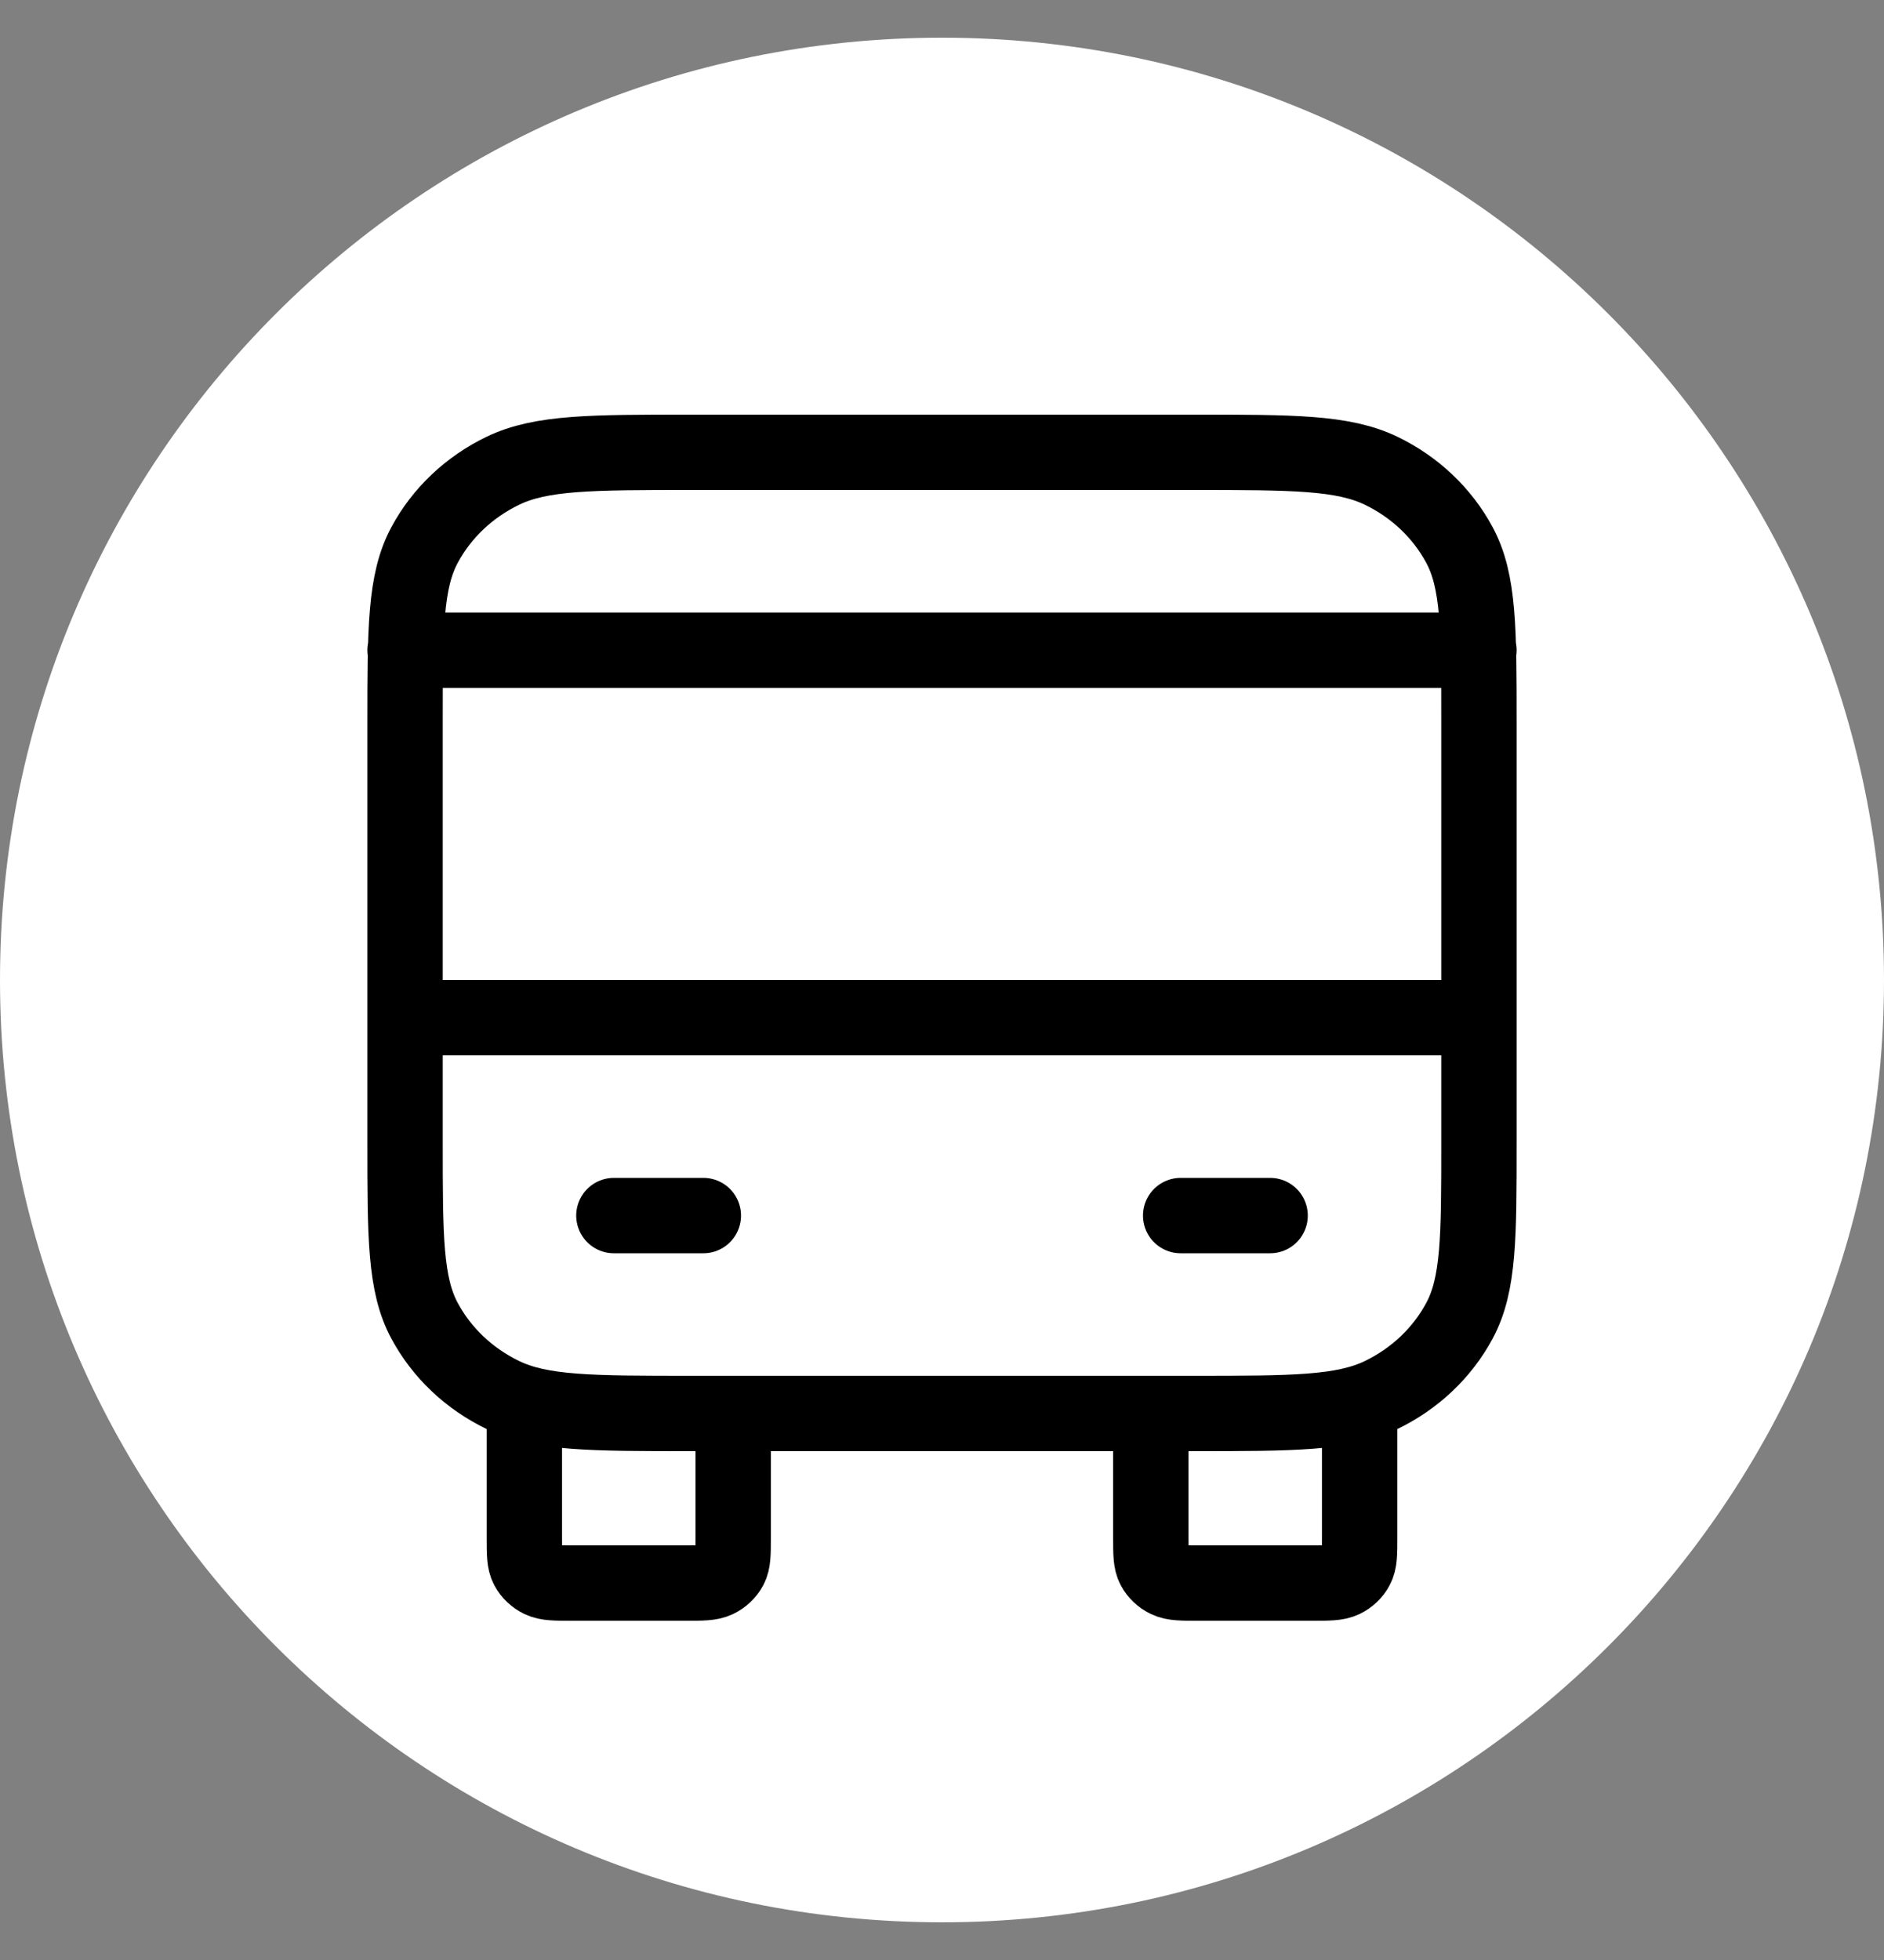
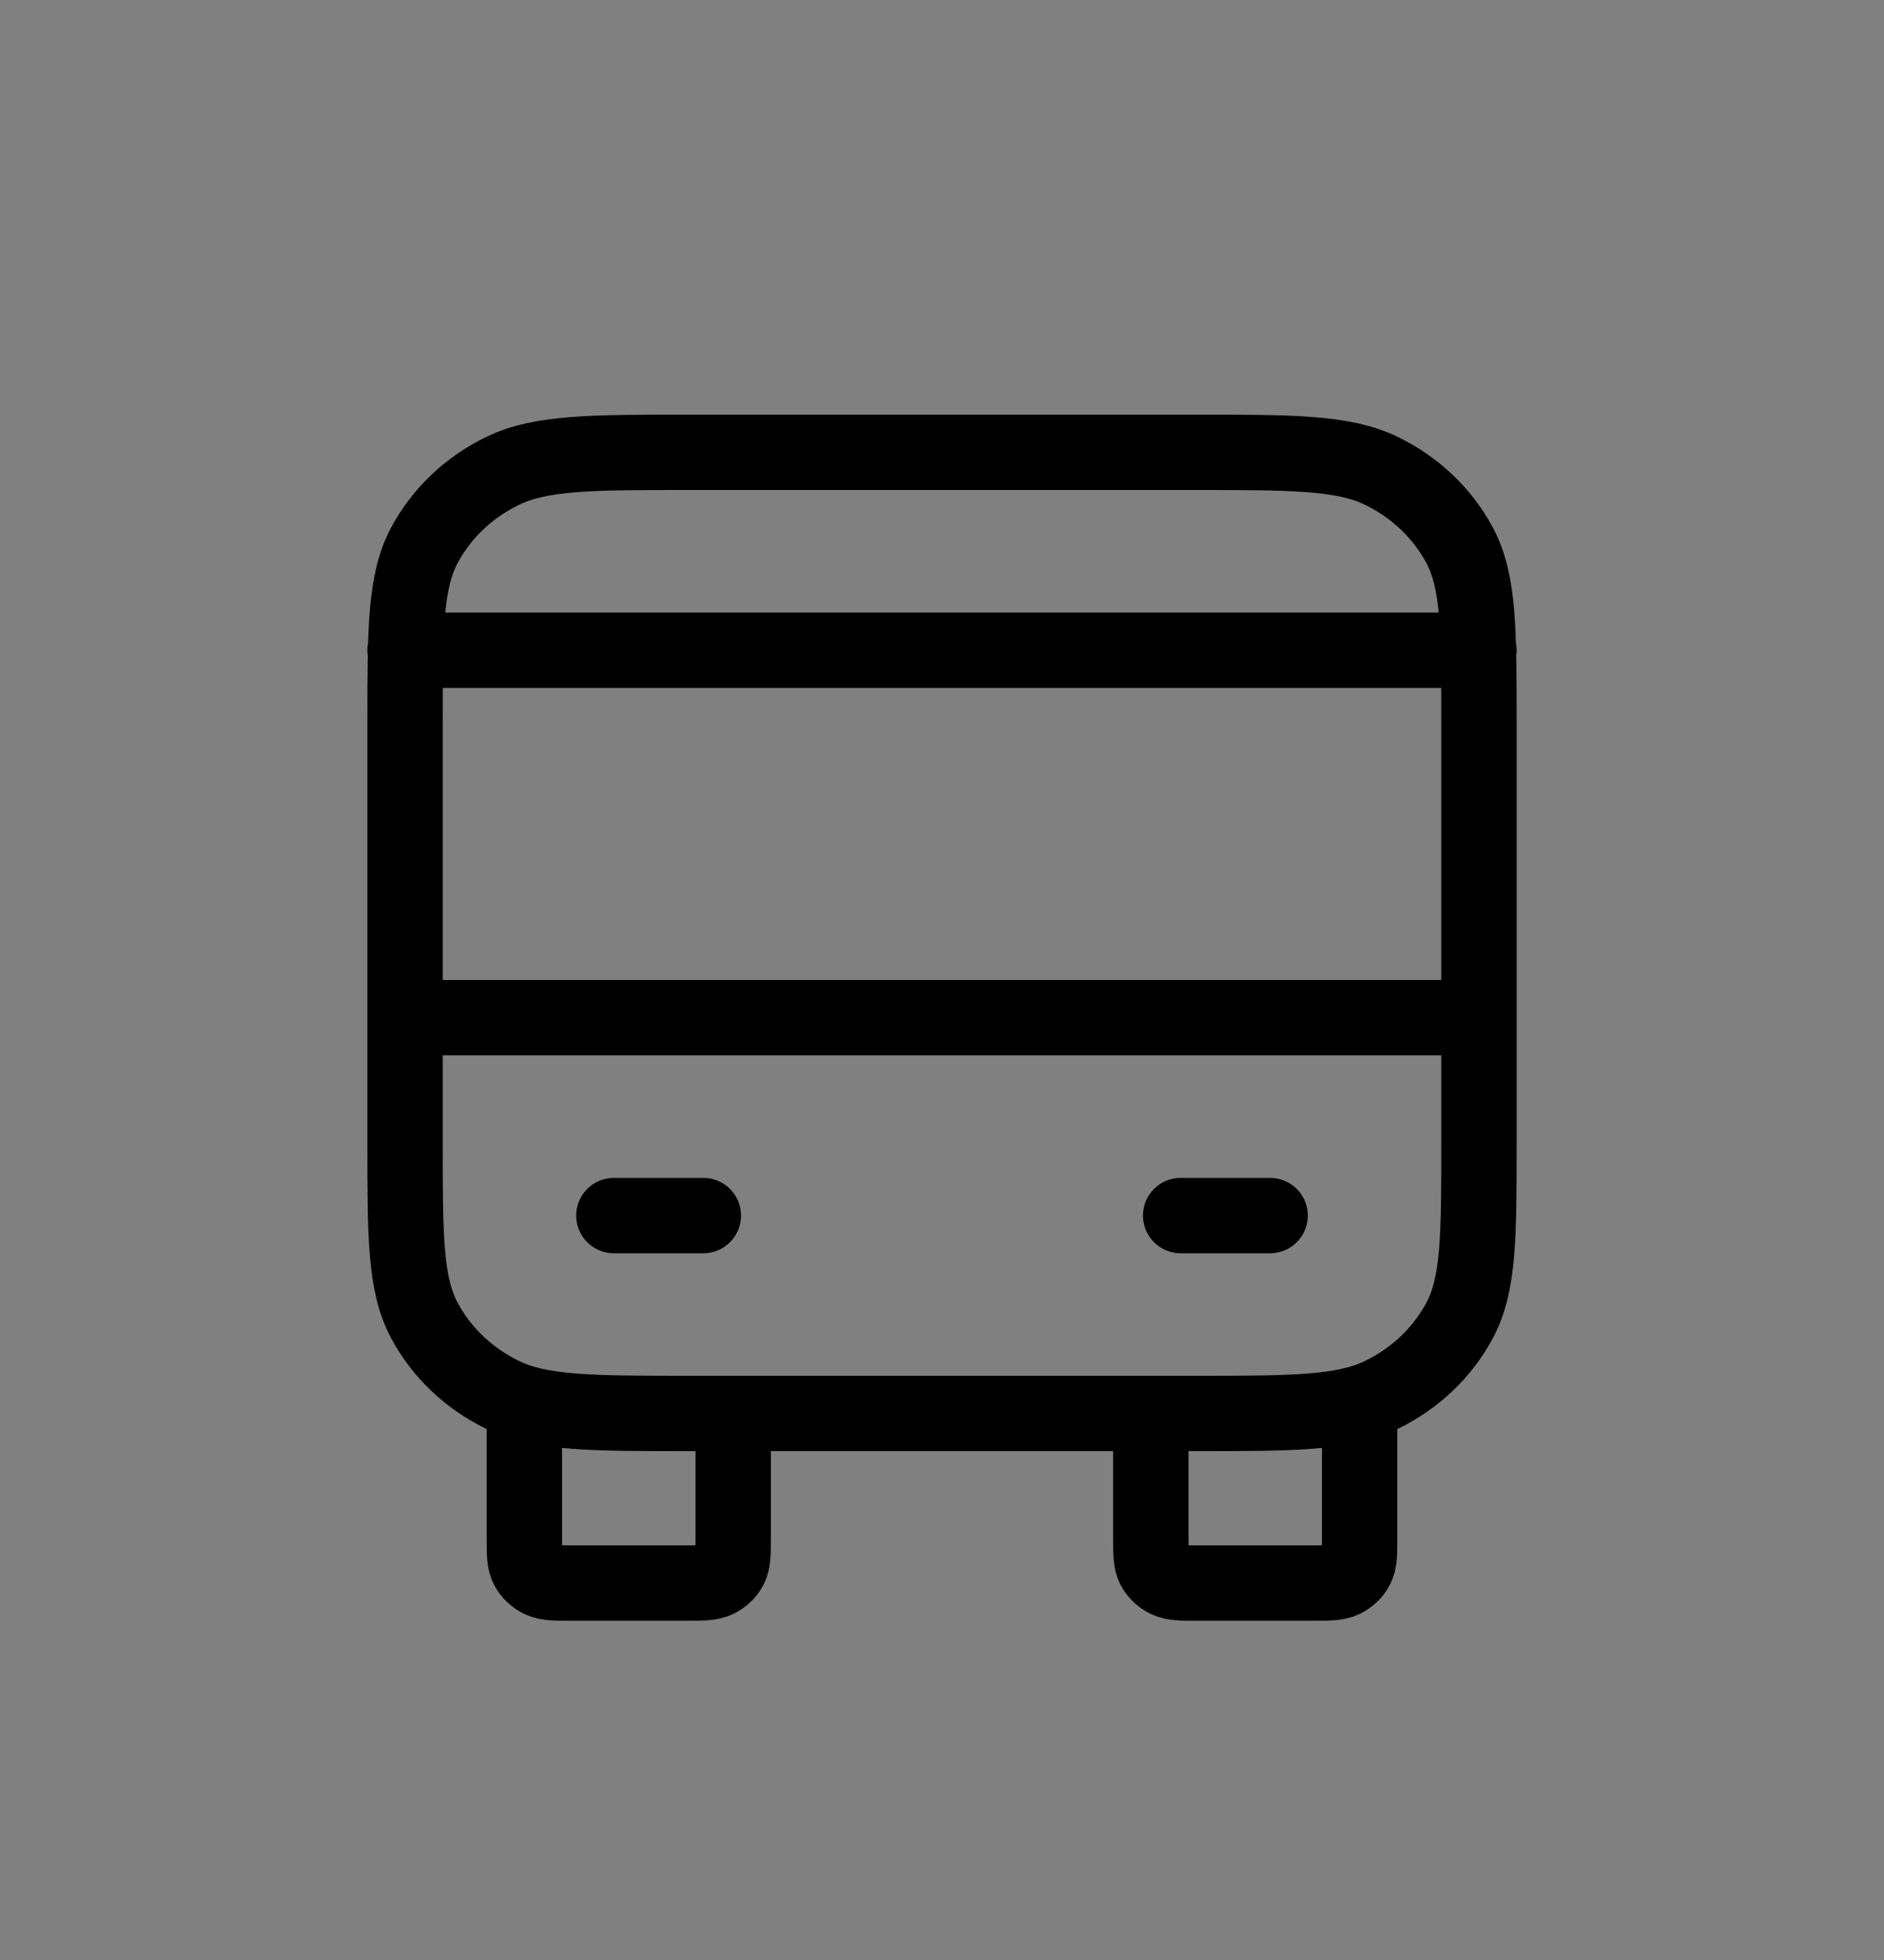
<svg xmlns="http://www.w3.org/2000/svg" width="25" height="26" viewBox="0 0 25 26" fill="none">
  <rect x="0" y="0" width="25" height="26" fill="#808080" stroke="none" />
-   <path d="M25 13C25 19.904 19.404 25.5 12.5 25.5C5.596 25.5 0 19.904 0 13C0 6.096 5.596 0.5 12.5 0.5C19.404 0.5 25 6.096 25 13Z" fill="white" />
  <path d="M9.729 18.75V20.4C9.729 20.61 9.729 20.715 9.686 20.795C9.648 20.866 9.588 20.923 9.513 20.959C9.428 21 9.318 21 9.096 21H7.592C7.37 21 7.259 21 7.174 20.959C7.1 20.923 7.039 20.866 7.001 20.795C6.958 20.715 6.958 20.61 6.958 20.4V18.75M18.042 18.75V20.4C18.042 20.61 18.042 20.715 17.998 20.795C17.961 20.866 17.9 20.923 17.826 20.959C17.741 21 17.63 21 17.408 21H15.904C15.682 21 15.572 21 15.487 20.959C15.412 20.923 15.352 20.866 15.314 20.795C15.271 20.715 15.271 20.61 15.271 20.4V18.75M5.375 13.5H19.625M5.375 8.625H19.625M8.146 16.125H9.333M15.667 16.125H16.854M9.175 18.75H15.825C17.155 18.75 17.82 18.75 18.328 18.505C18.775 18.289 19.138 17.945 19.366 17.521C19.625 17.04 19.625 16.41 19.625 15.15V9.6C19.625 8.34 19.625 7.71 19.366 7.229C19.138 6.805 18.775 6.461 18.328 6.245C17.82 6 17.155 6 15.825 6H9.175C7.845 6 7.18 6 6.672 6.245C6.225 6.461 5.862 6.805 5.634 7.229C5.375 7.71 5.375 8.34 5.375 9.6V15.15C5.375 16.41 5.375 17.04 5.634 17.521C5.862 17.945 6.225 18.289 6.672 18.505C7.18 18.75 7.845 18.75 9.175 18.75Z" stroke="black" stroke-linecap="round" stroke-linejoin="round" />
</svg>